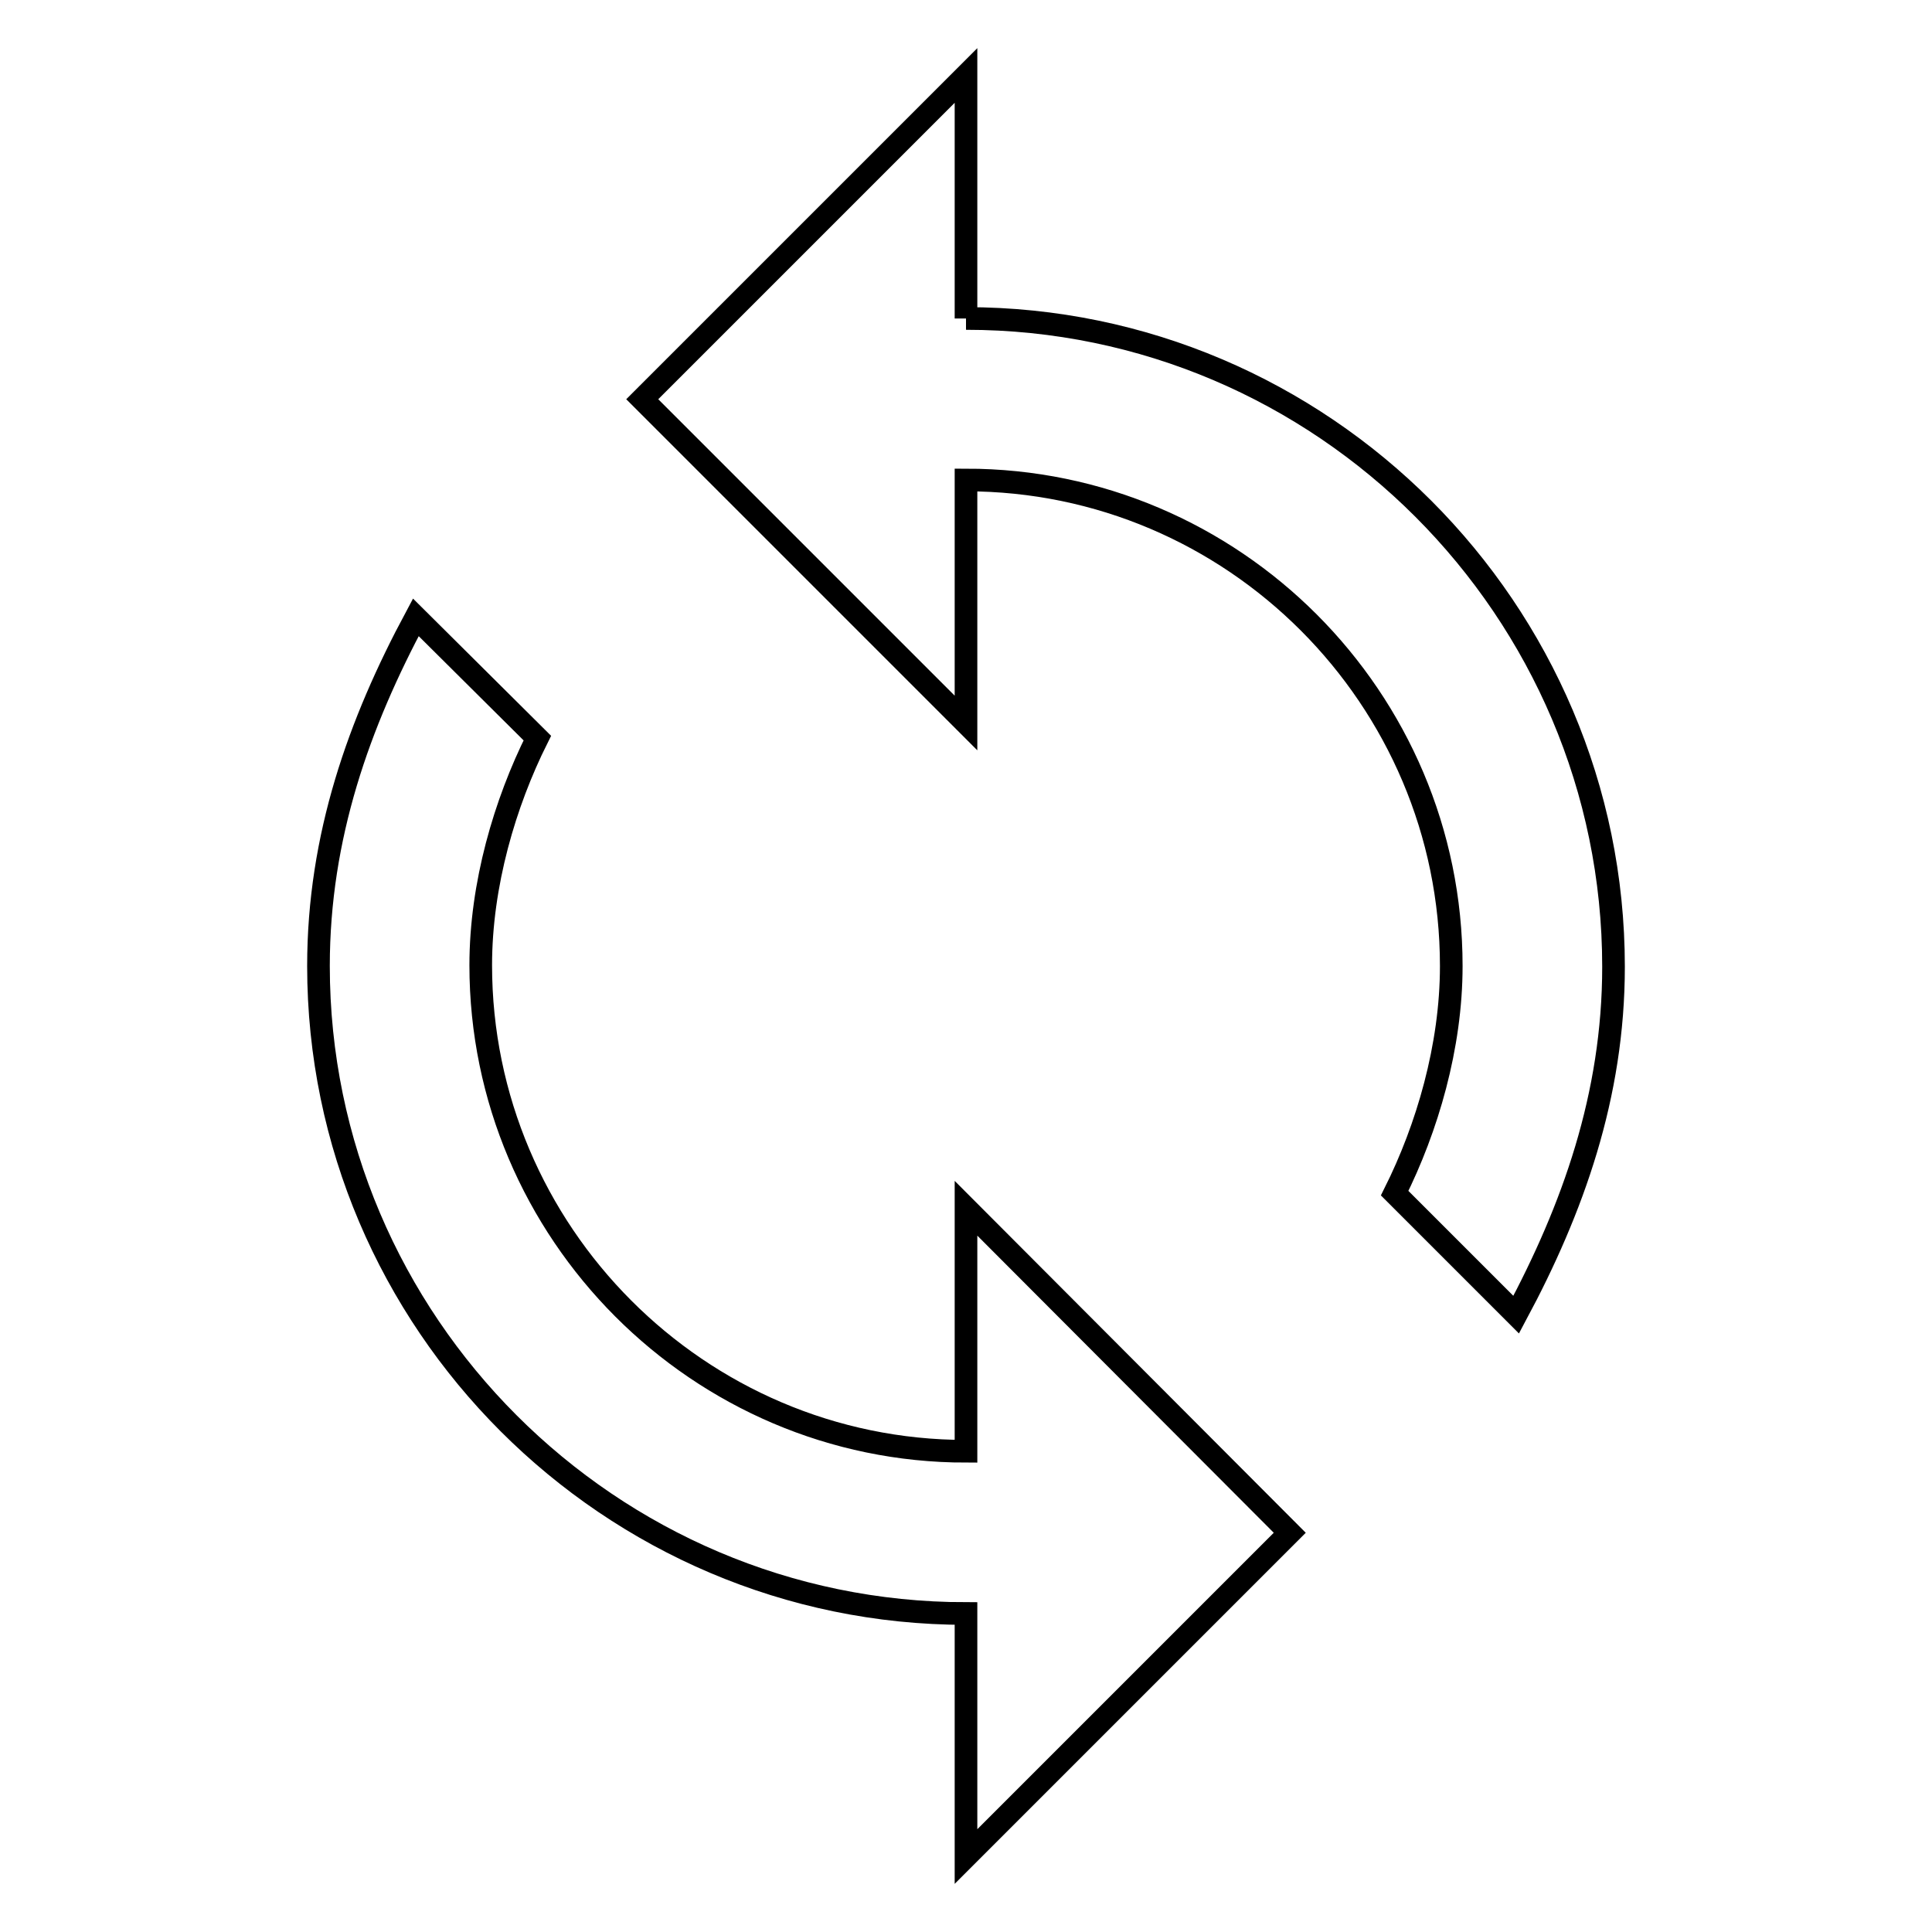
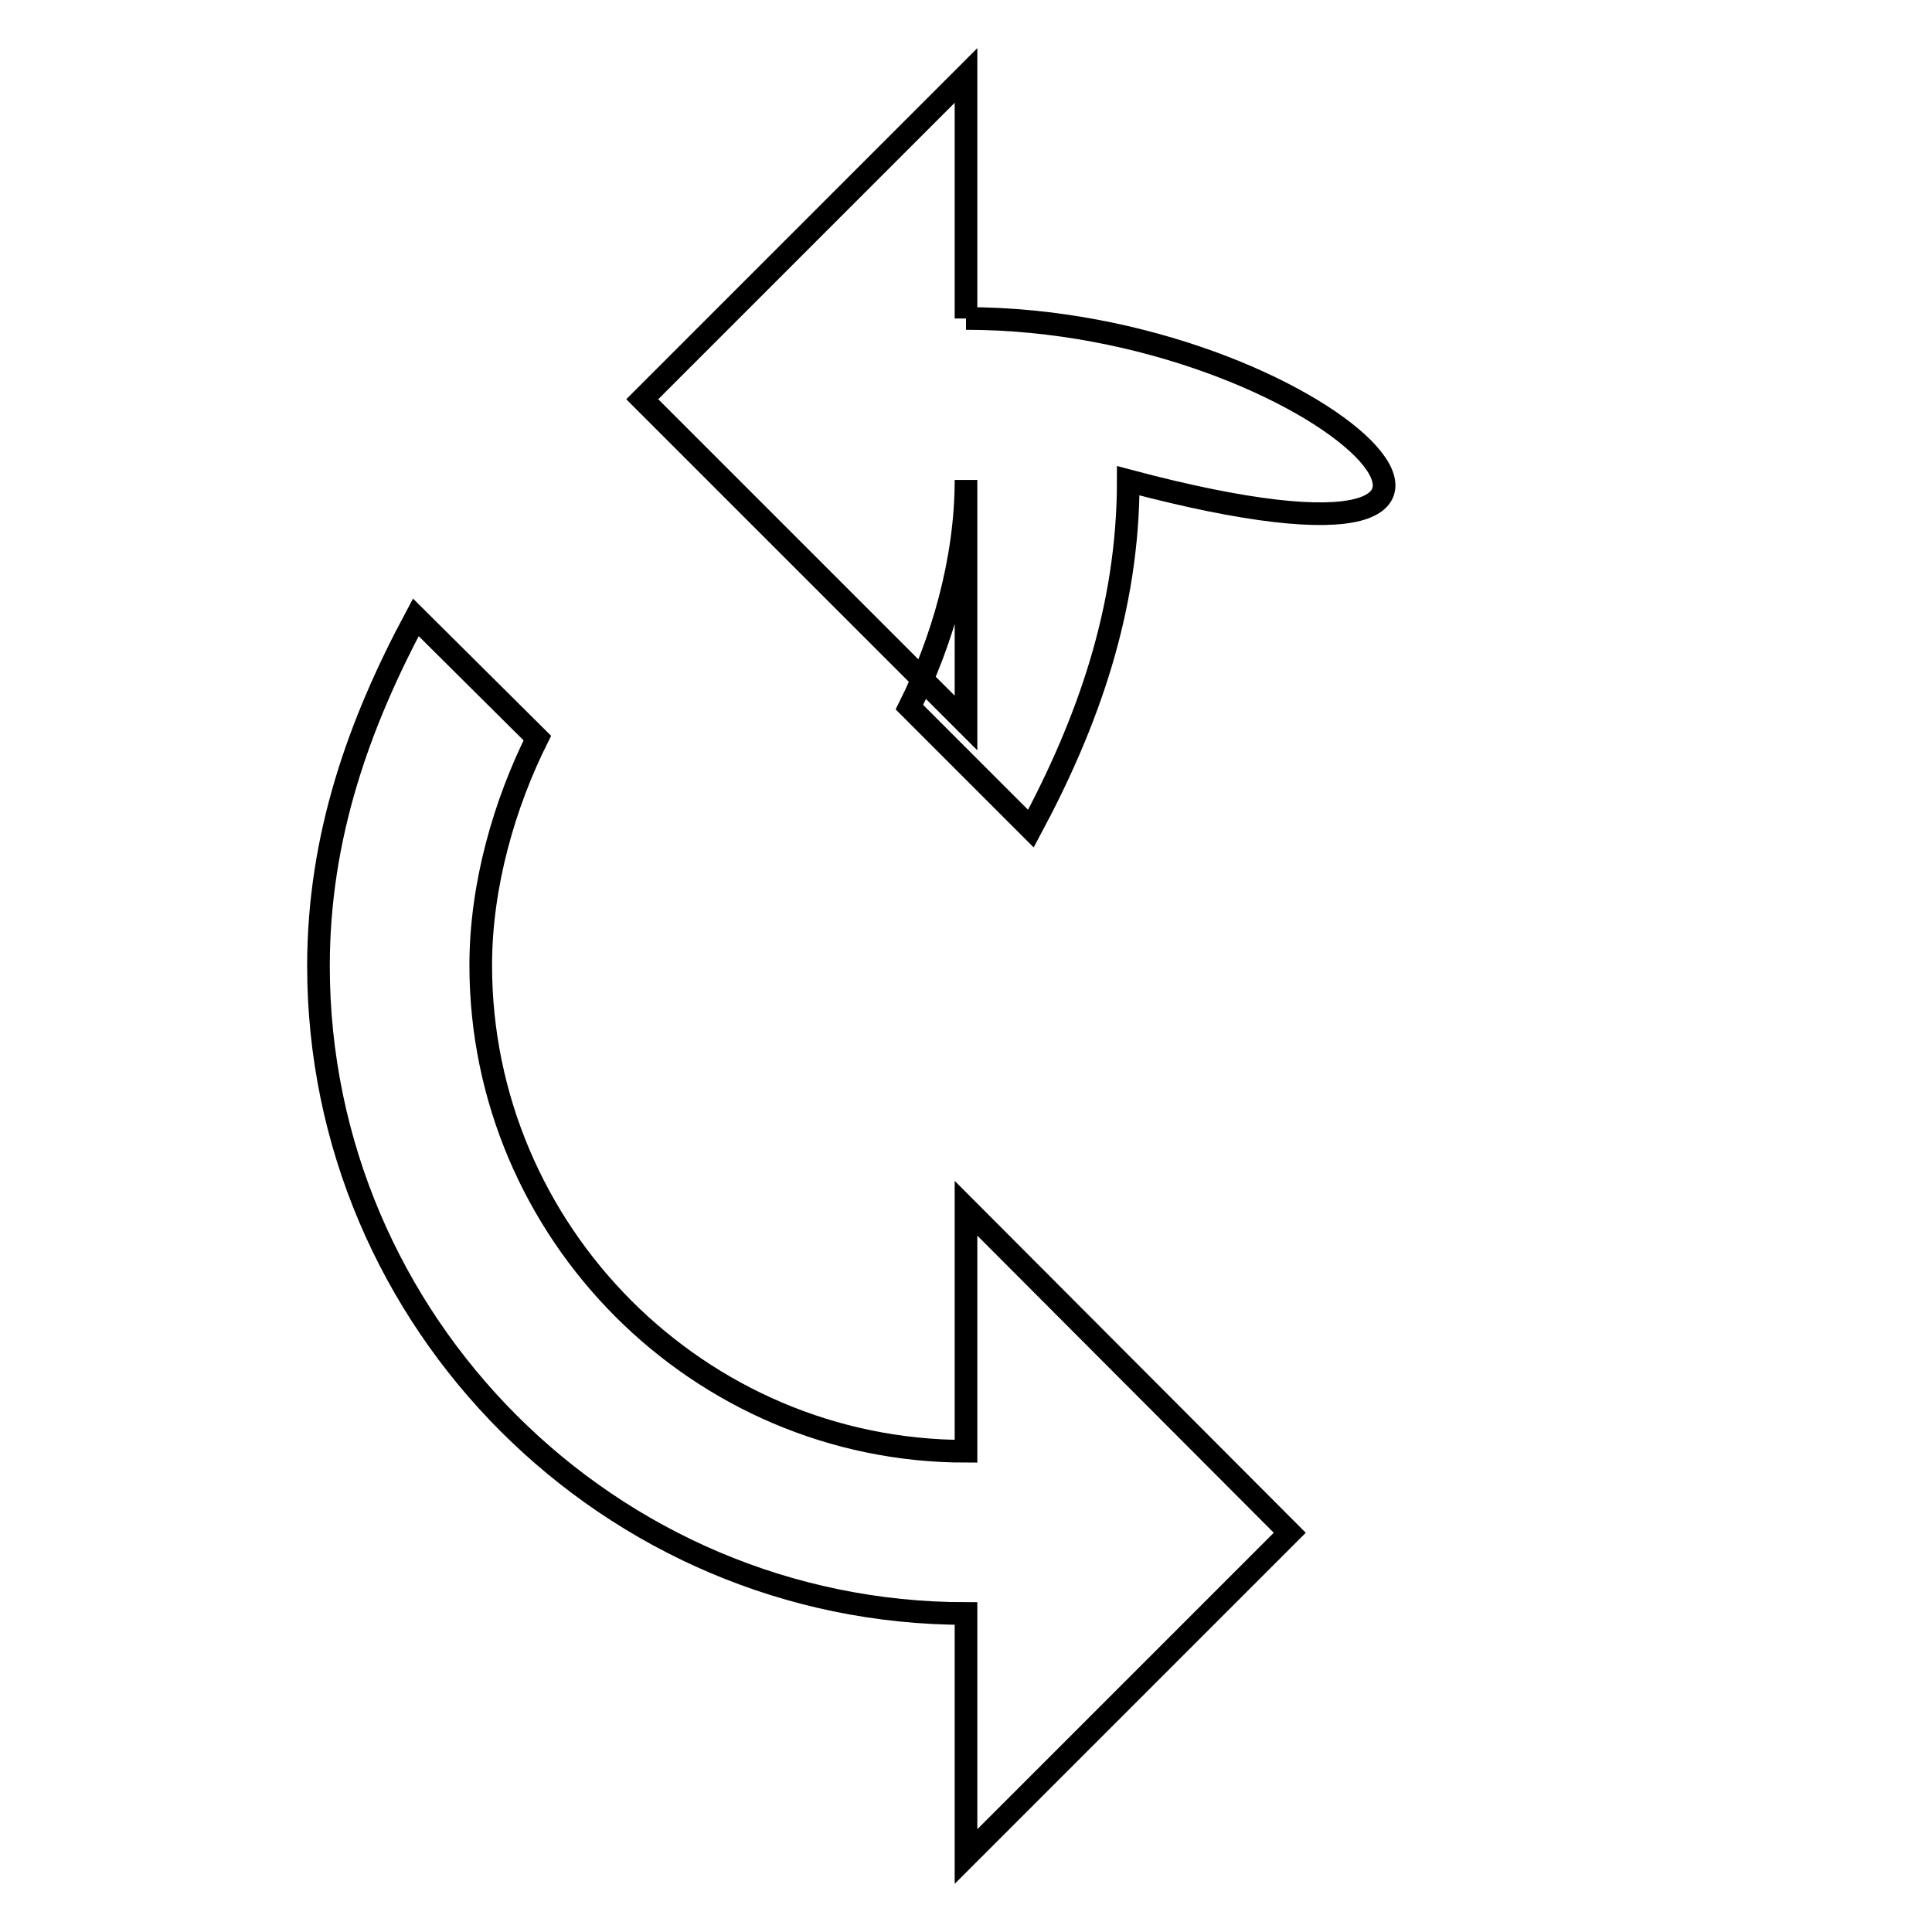
<svg xmlns="http://www.w3.org/2000/svg" version="1.1" x="0px" y="0px" viewBox="0 0 256 256" enable-background="new 0 0 256 256" xml:space="preserve">
  <g>
    <g>
-       <path stroke-width="3" fill-opacity="0" stroke="#000000" d="M128,42.2V10L85.1,52.9L128,95.8V63.6c35.4,0,64.3,28.9,64.3,64.4c0,10.7-3.2,21.5-7.5,30.1l16.1,16.1c7.5-14,12.9-29,12.9-46.1C213.8,80.8,175.2,42.2,128,42.2 M128,192.3c-35.4,0-64.3-29-64.3-64.4c0-10.7,3.2-21.5,7.5-30.1L55.1,81.8c-7.5,14-12.9,29-12.9,46.2c0,47.2,38.6,85.8,85.8,85.8V246l42.9-42.9l-42.9-43V192.3z" />
+       <path stroke-width="3" fill-opacity="0" stroke="#000000" d="M128,42.2V10L85.1,52.9L128,95.8V63.6c0,10.7-3.2,21.5-7.5,30.1l16.1,16.1c7.5-14,12.9-29,12.9-46.1C213.8,80.8,175.2,42.2,128,42.2 M128,192.3c-35.4,0-64.3-29-64.3-64.4c0-10.7,3.2-21.5,7.5-30.1L55.1,81.8c-7.5,14-12.9,29-12.9,46.2c0,47.2,38.6,85.8,85.8,85.8V246l42.9-42.9l-42.9-43V192.3z" />
    </g>
  </g>
</svg>